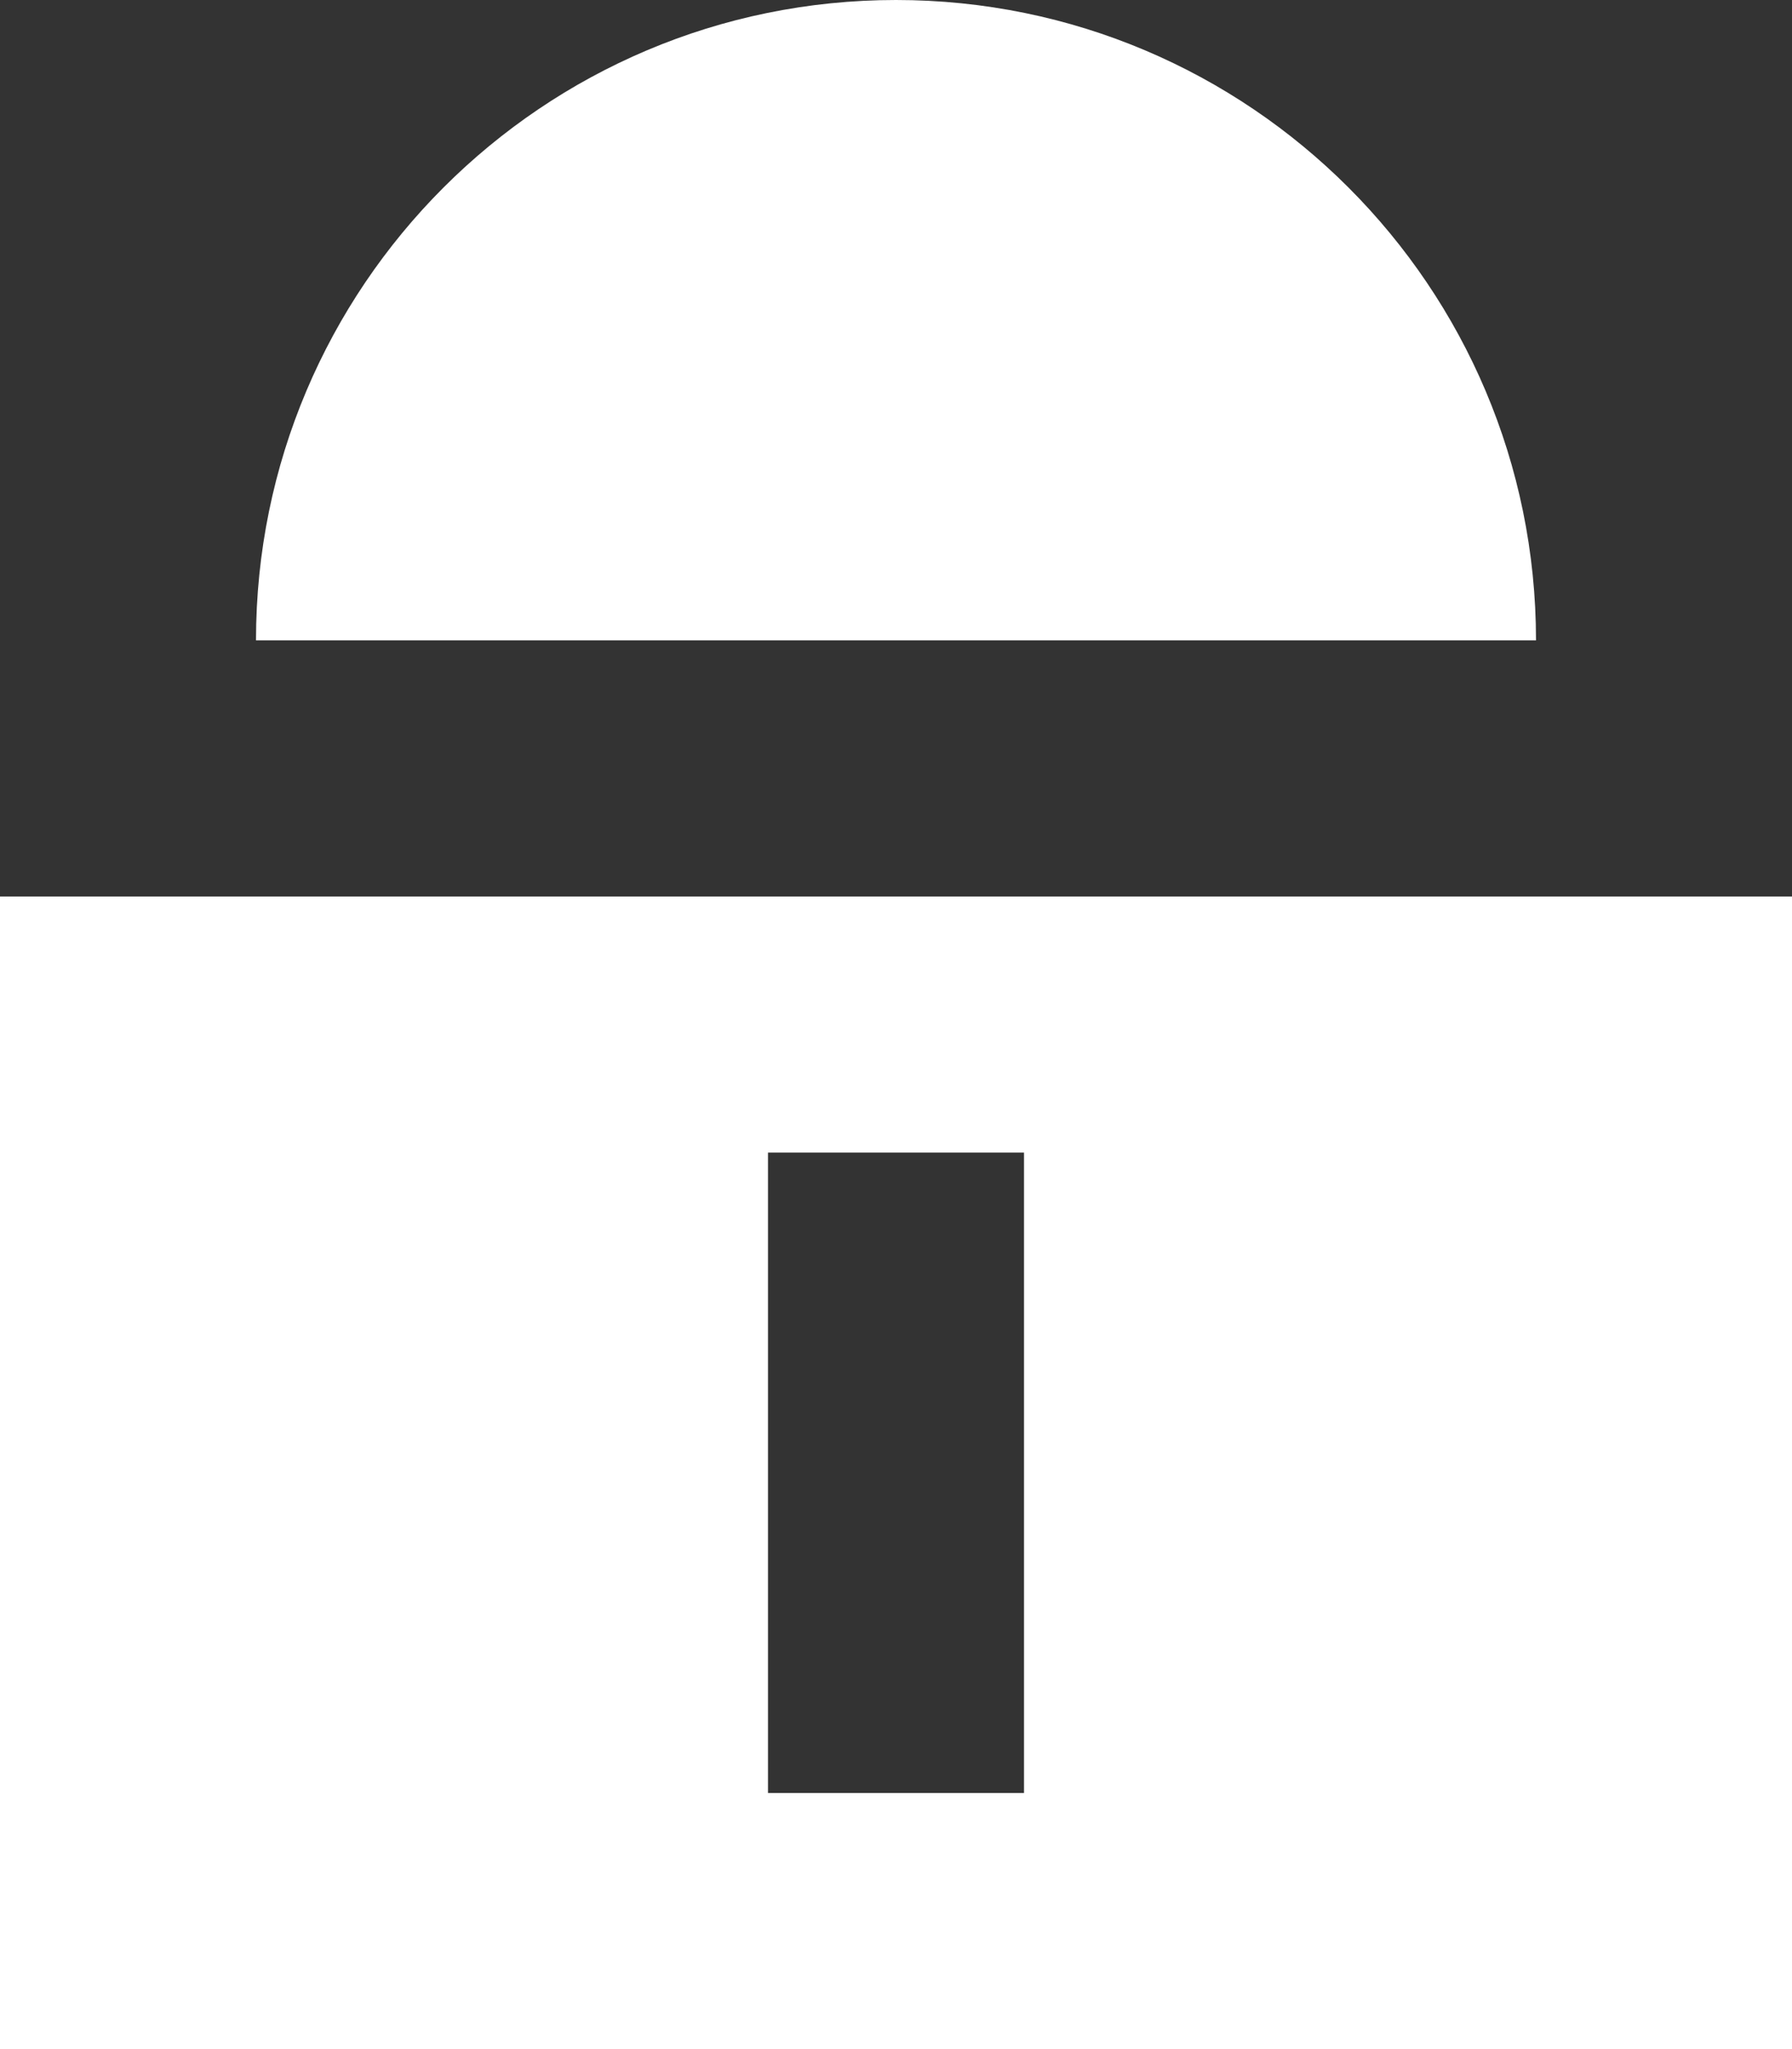
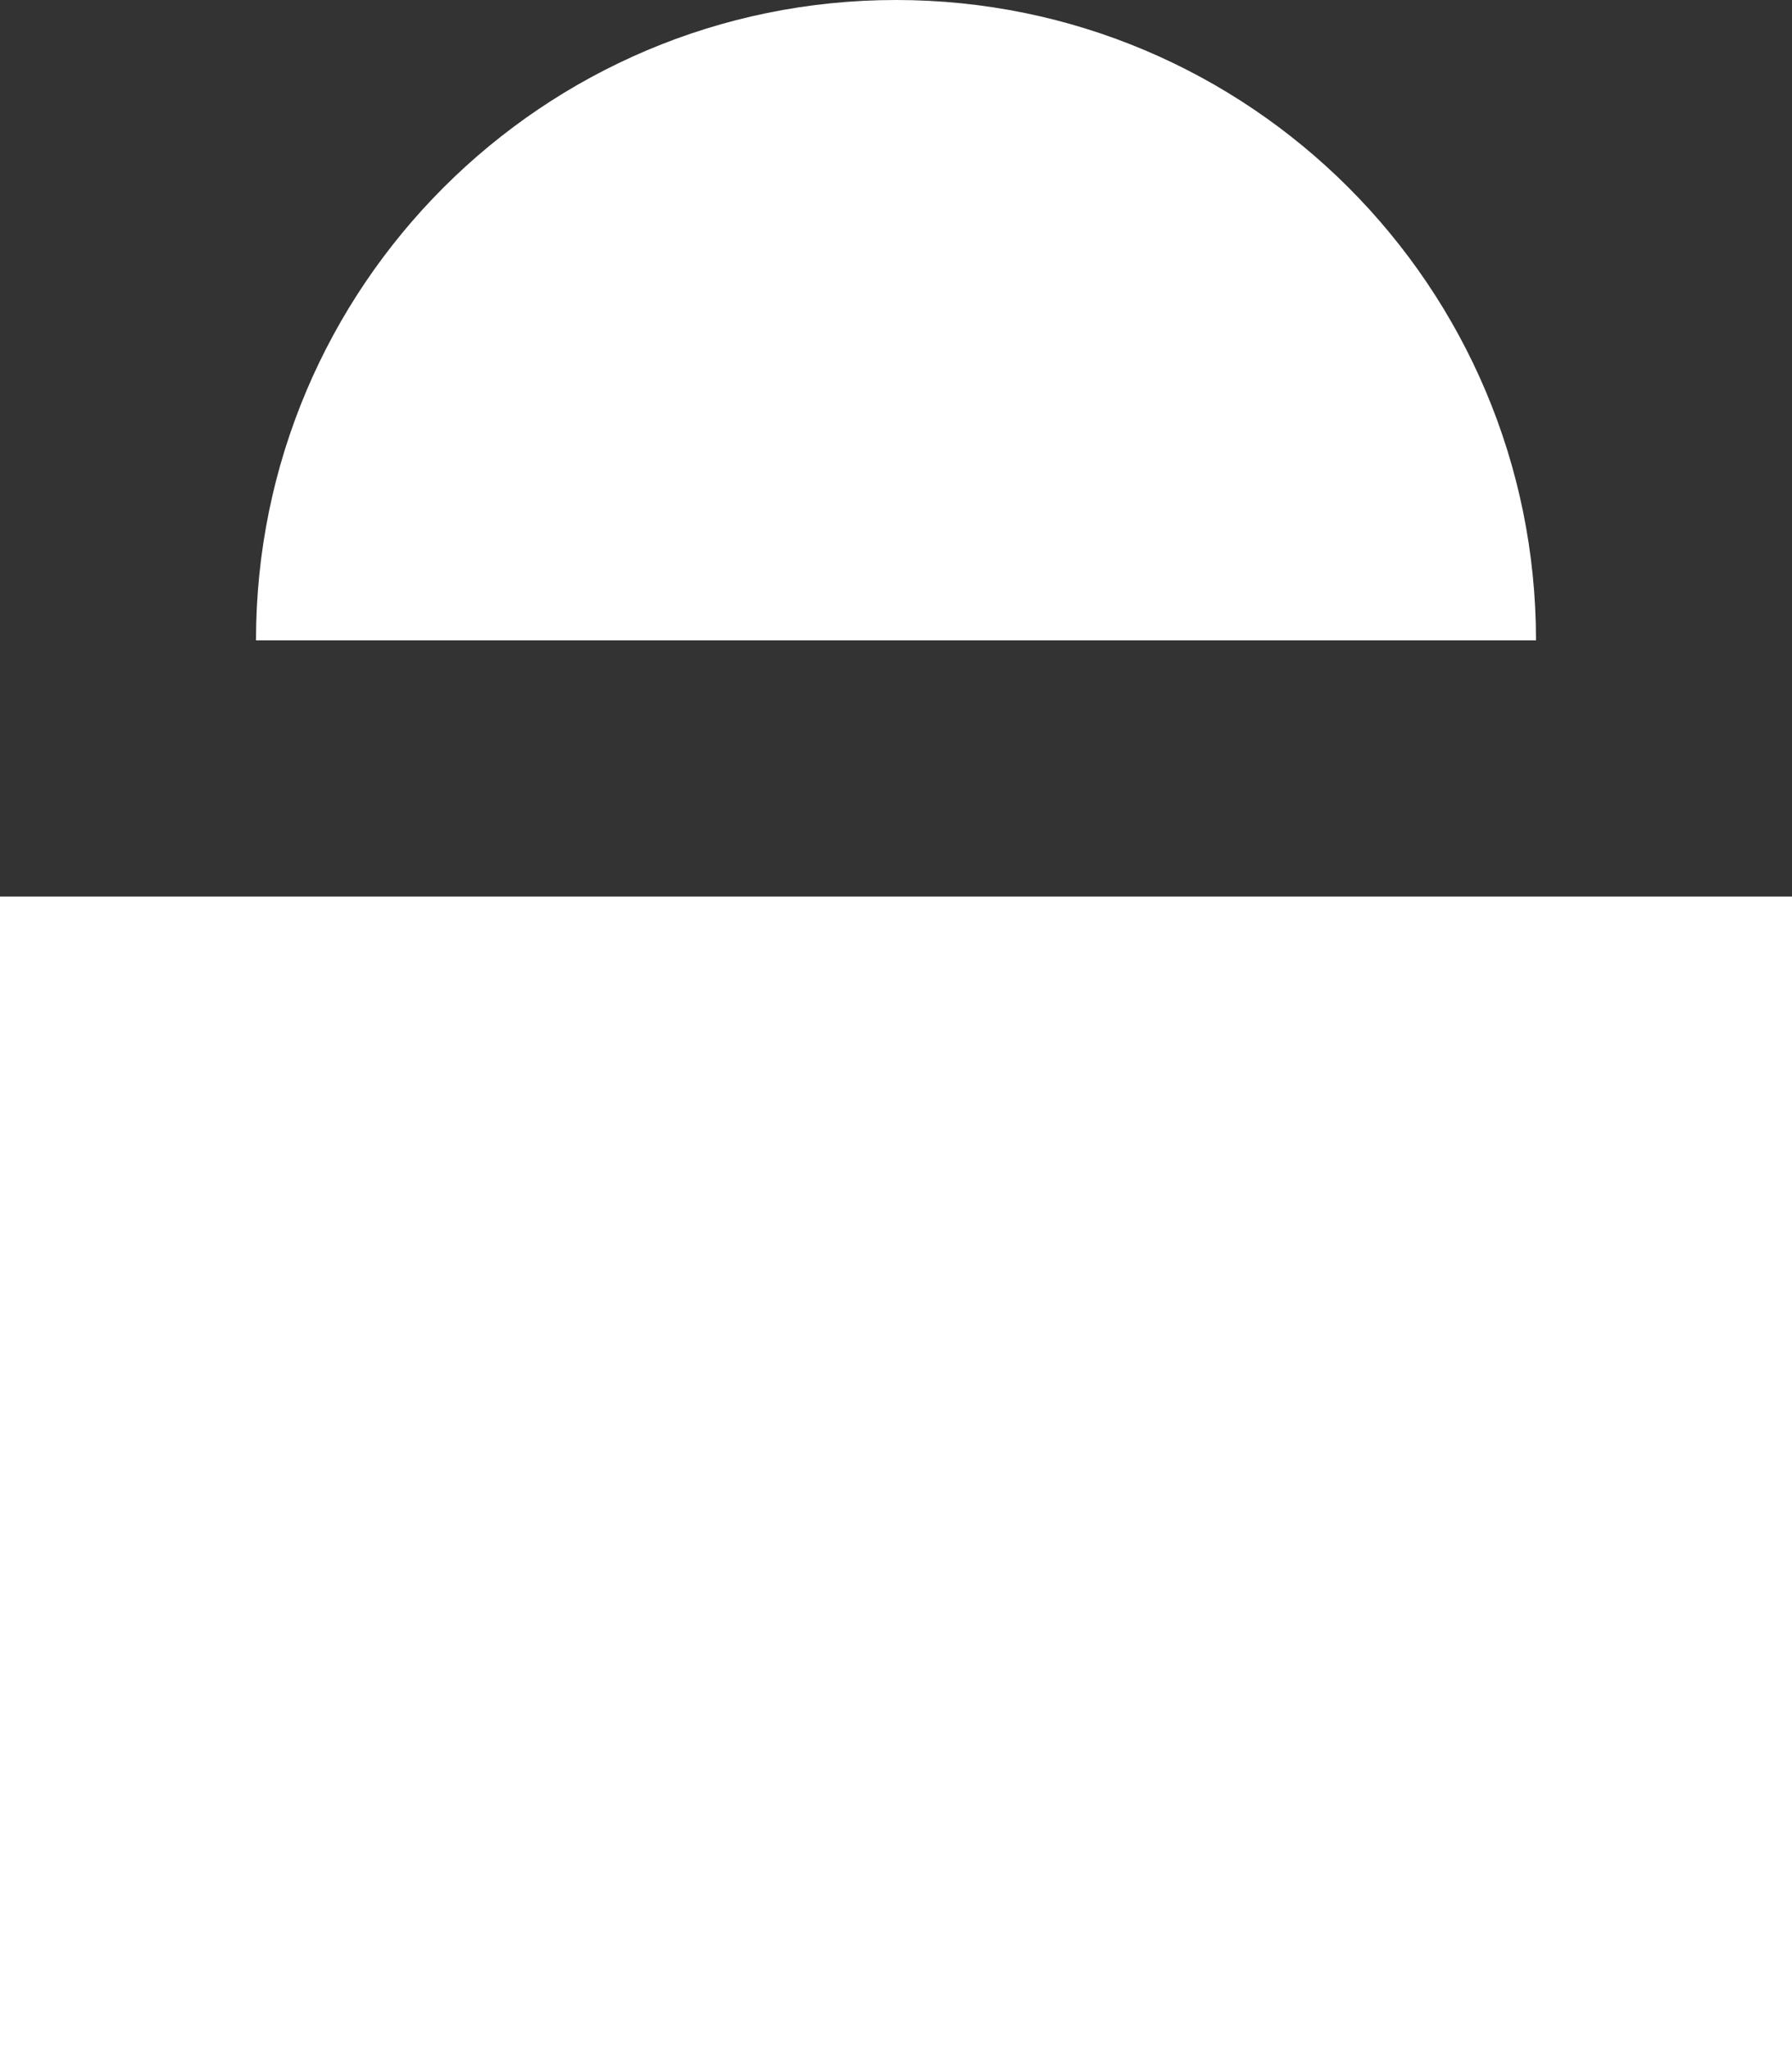
<svg xmlns="http://www.w3.org/2000/svg" width="14" height="16" viewBox="0 0 14 16" fill="none">
  <rect x="0" y="0" width="14" height="16" fill="#333333" stroke="none" />
-   <path fill-rule="evenodd" clip-rule="evenodd" d="M0 7H14V16H0V7ZM6 9V14H8V9H6ZM12 5C12 2.239 9.761 0 7 0C4.239 0 2 2.239 2 5H12Z" fill="white" />
+   <path fill-rule="evenodd" clip-rule="evenodd" d="M0 7H14V16H0V7ZM6 9H8V9H6ZM12 5C12 2.239 9.761 0 7 0C4.239 0 2 2.239 2 5H12Z" fill="white" />
</svg>